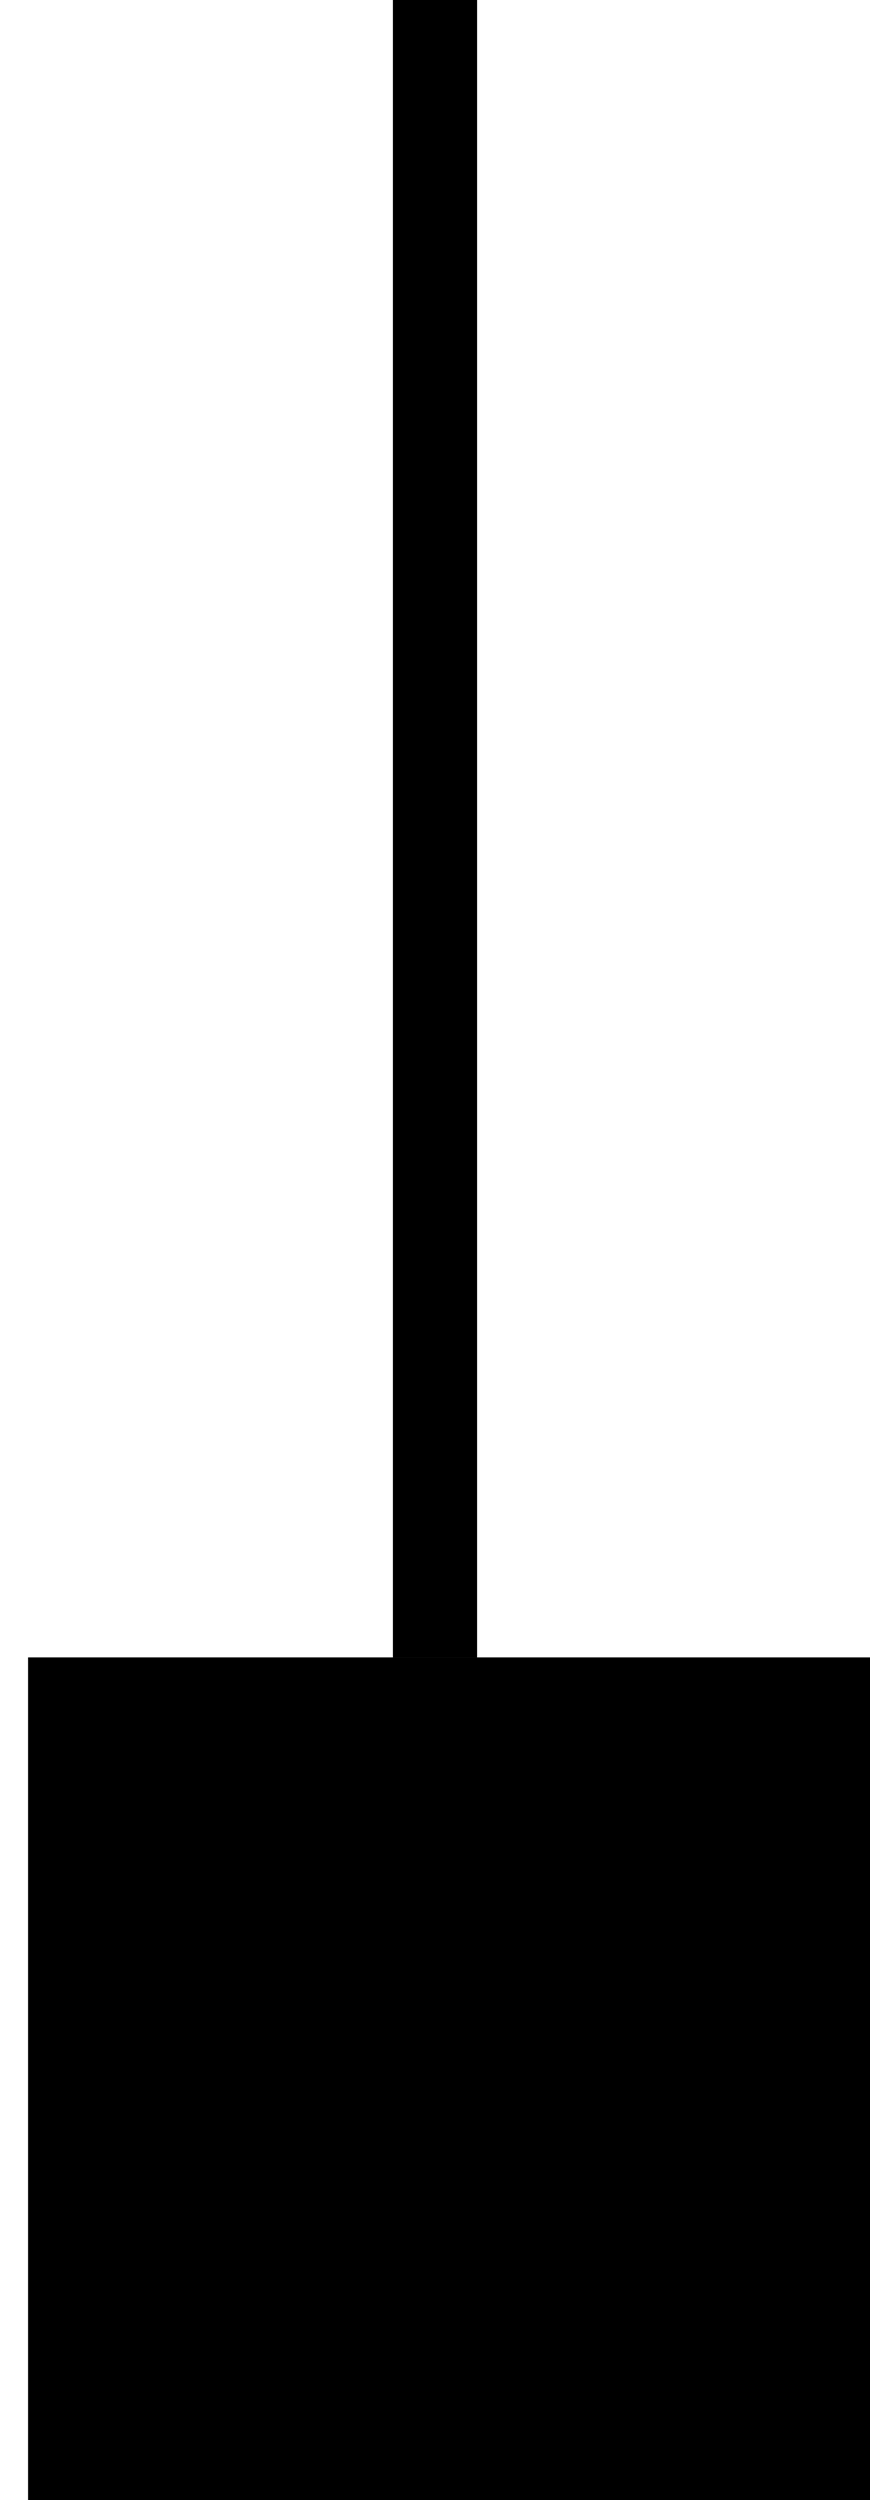
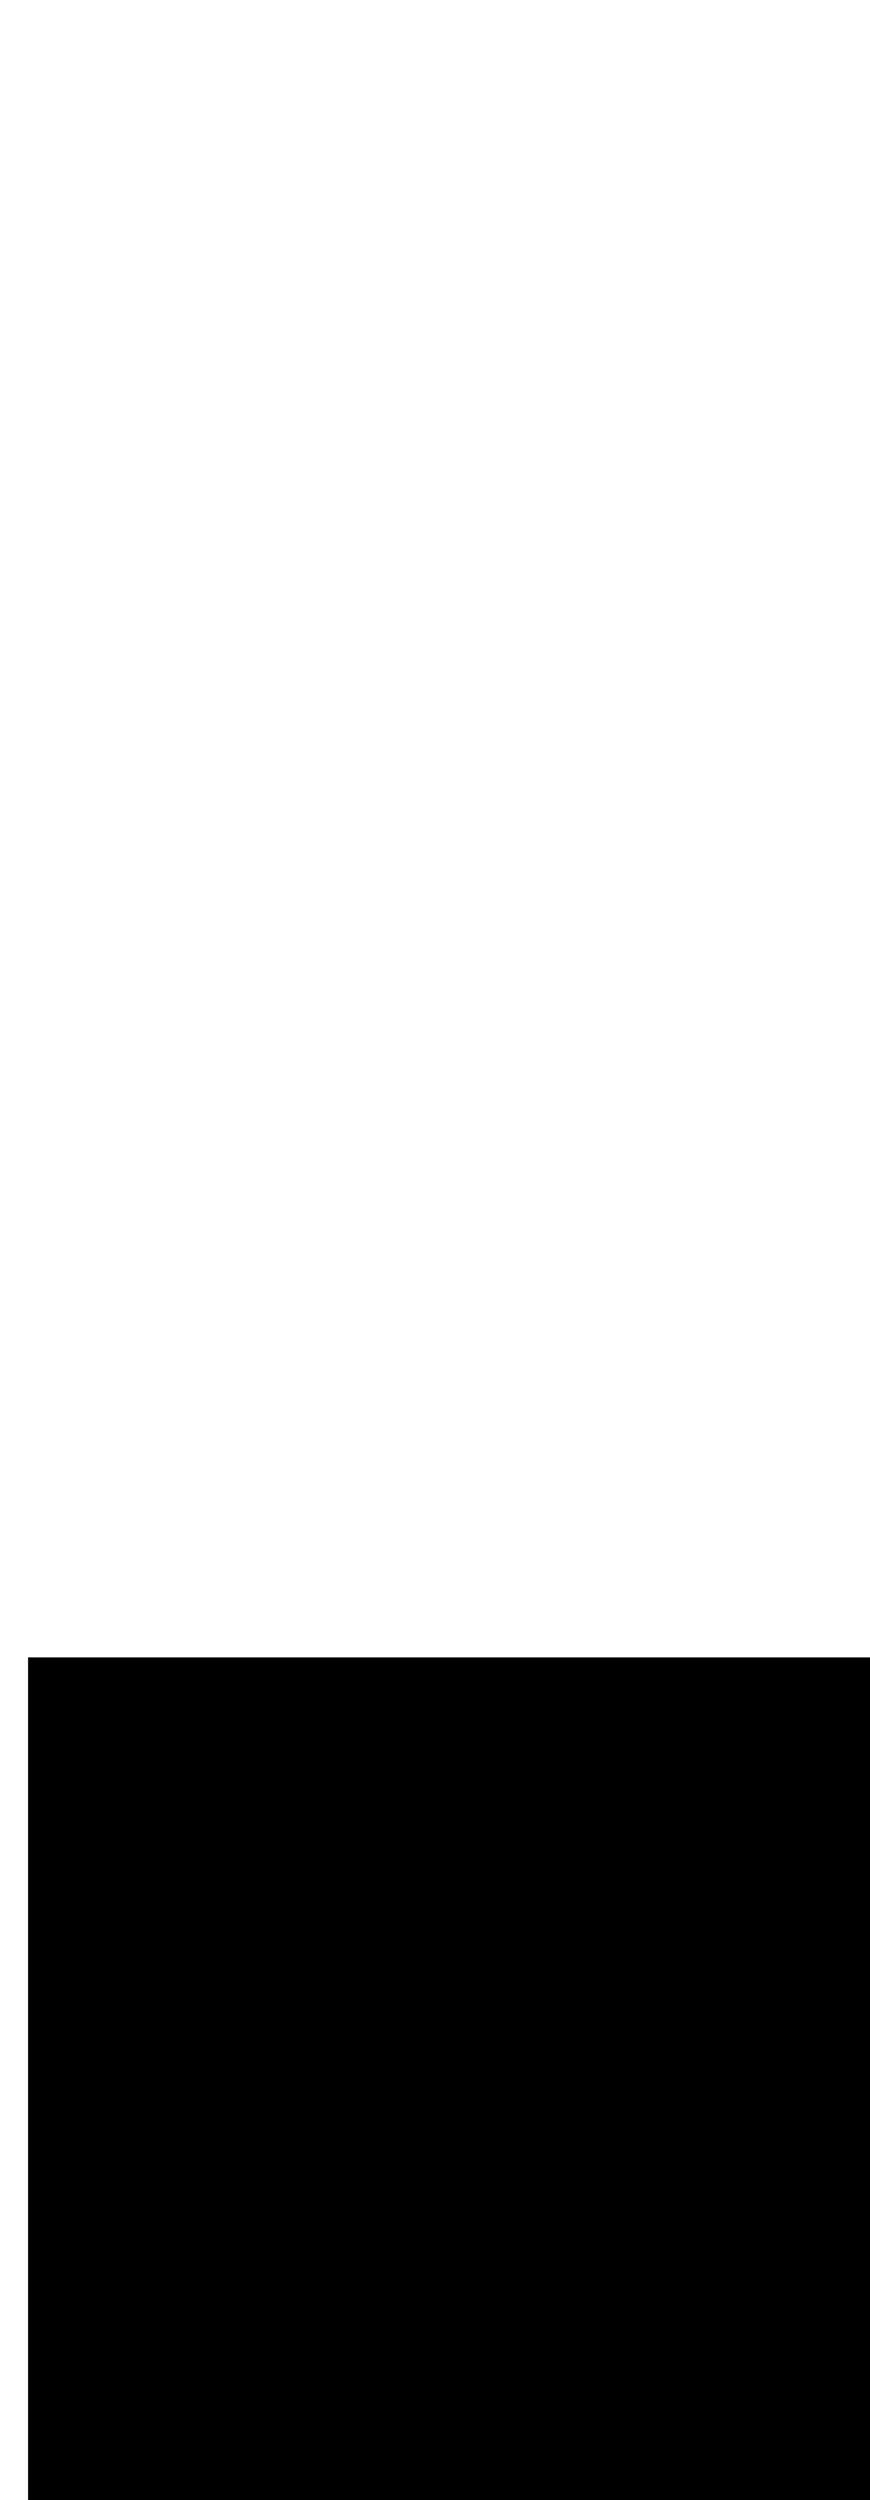
<svg xmlns="http://www.w3.org/2000/svg" width="31" height="89" viewBox="0 0 31 89" fill="none">
  <rect x="1" y="59" width="30" height="30" fill="black" />
-   <rect x="14" y="59" width="59" height="3" transform="rotate(-90 14 59)" fill="black" />
</svg>